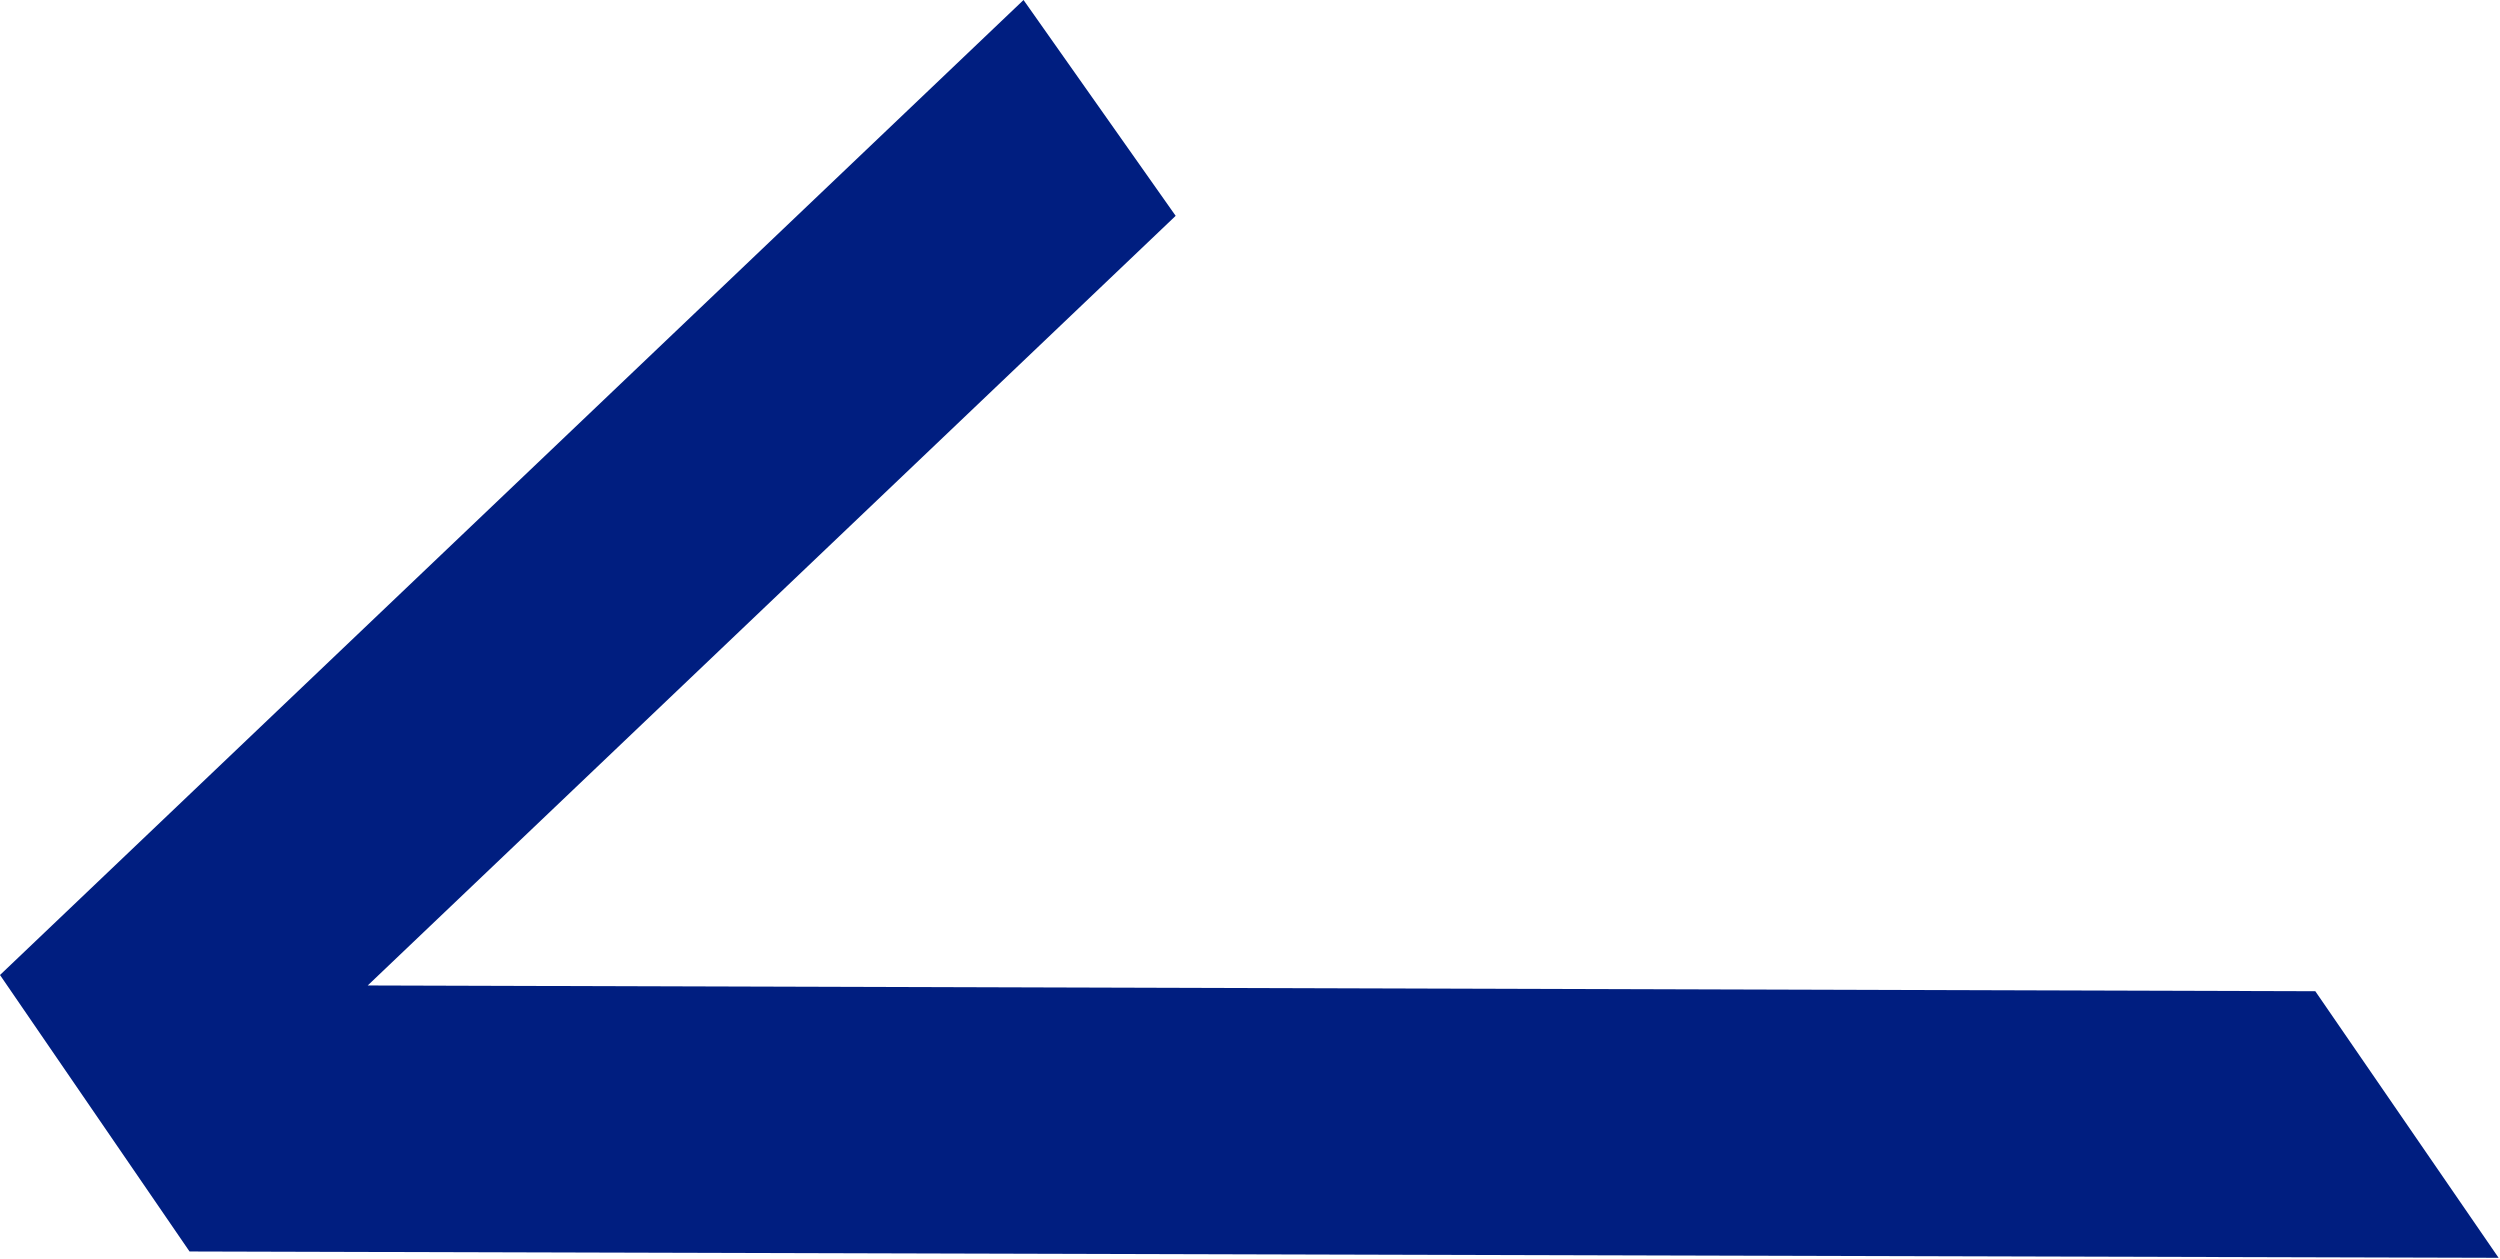
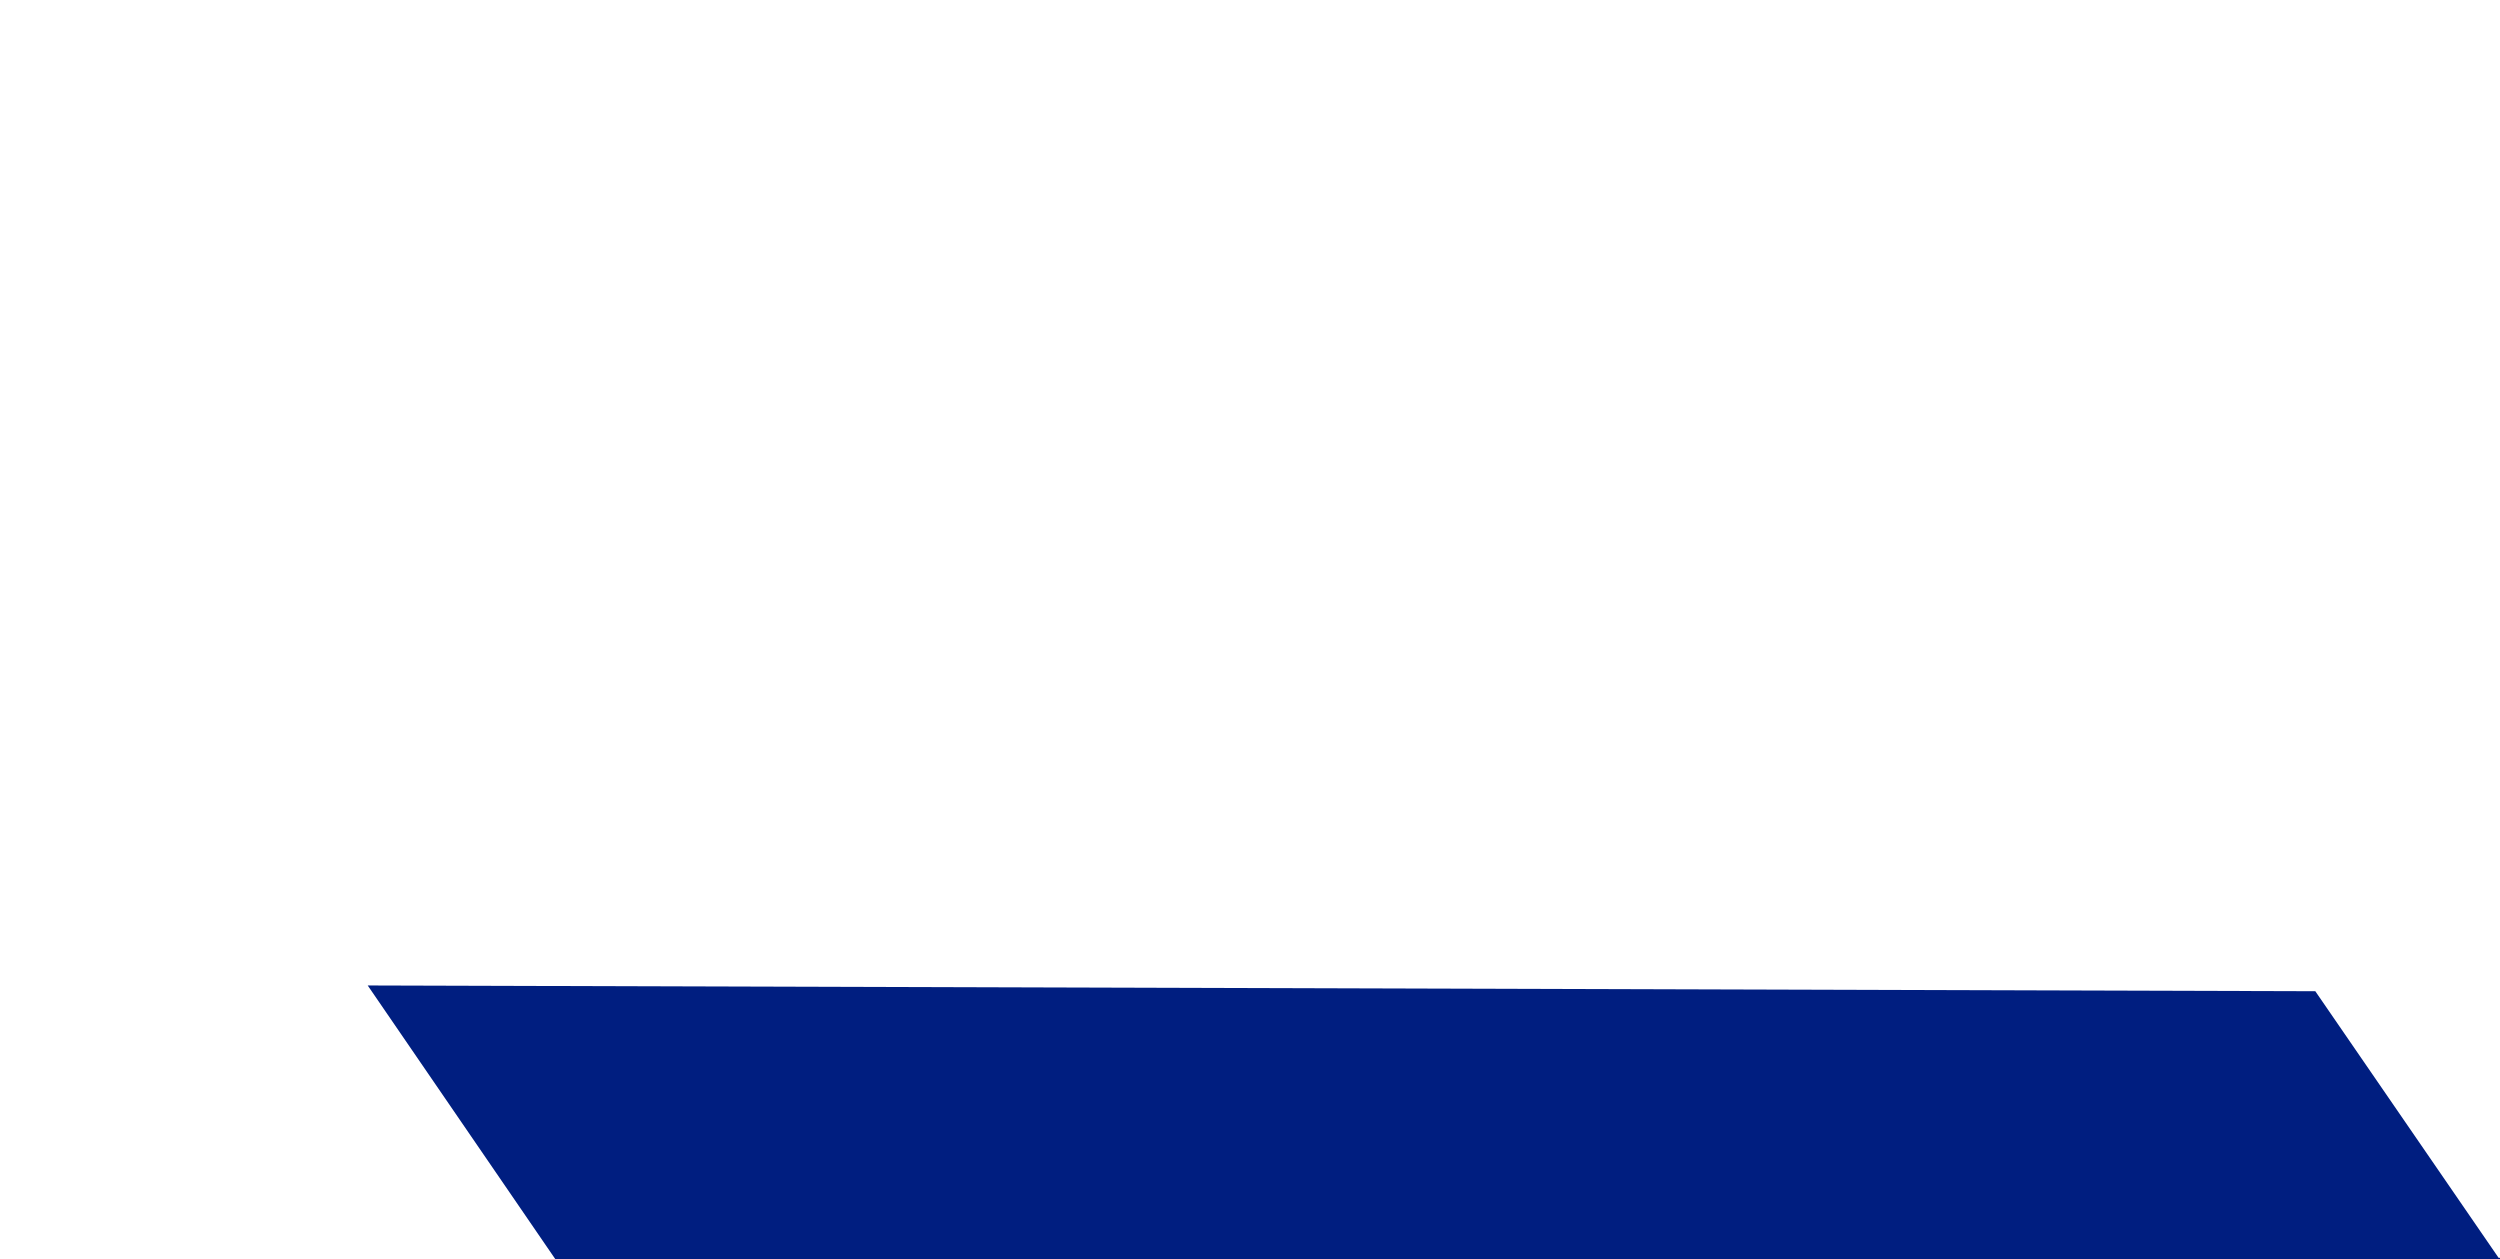
<svg xmlns="http://www.w3.org/2000/svg" width="411" height="207" fill="none">
-   <path d="M410.769 206.783l-30.132-43.826-320.185-.946L193.279 35.483 168.269 0 0 160.29l31.159 45.453 379.61 1.04z" fill="#001e80" />
+   <path d="M410.769 206.783l-30.132-43.826-320.185-.946l31.159 45.453 379.61 1.04z" fill="#001e80" />
</svg>